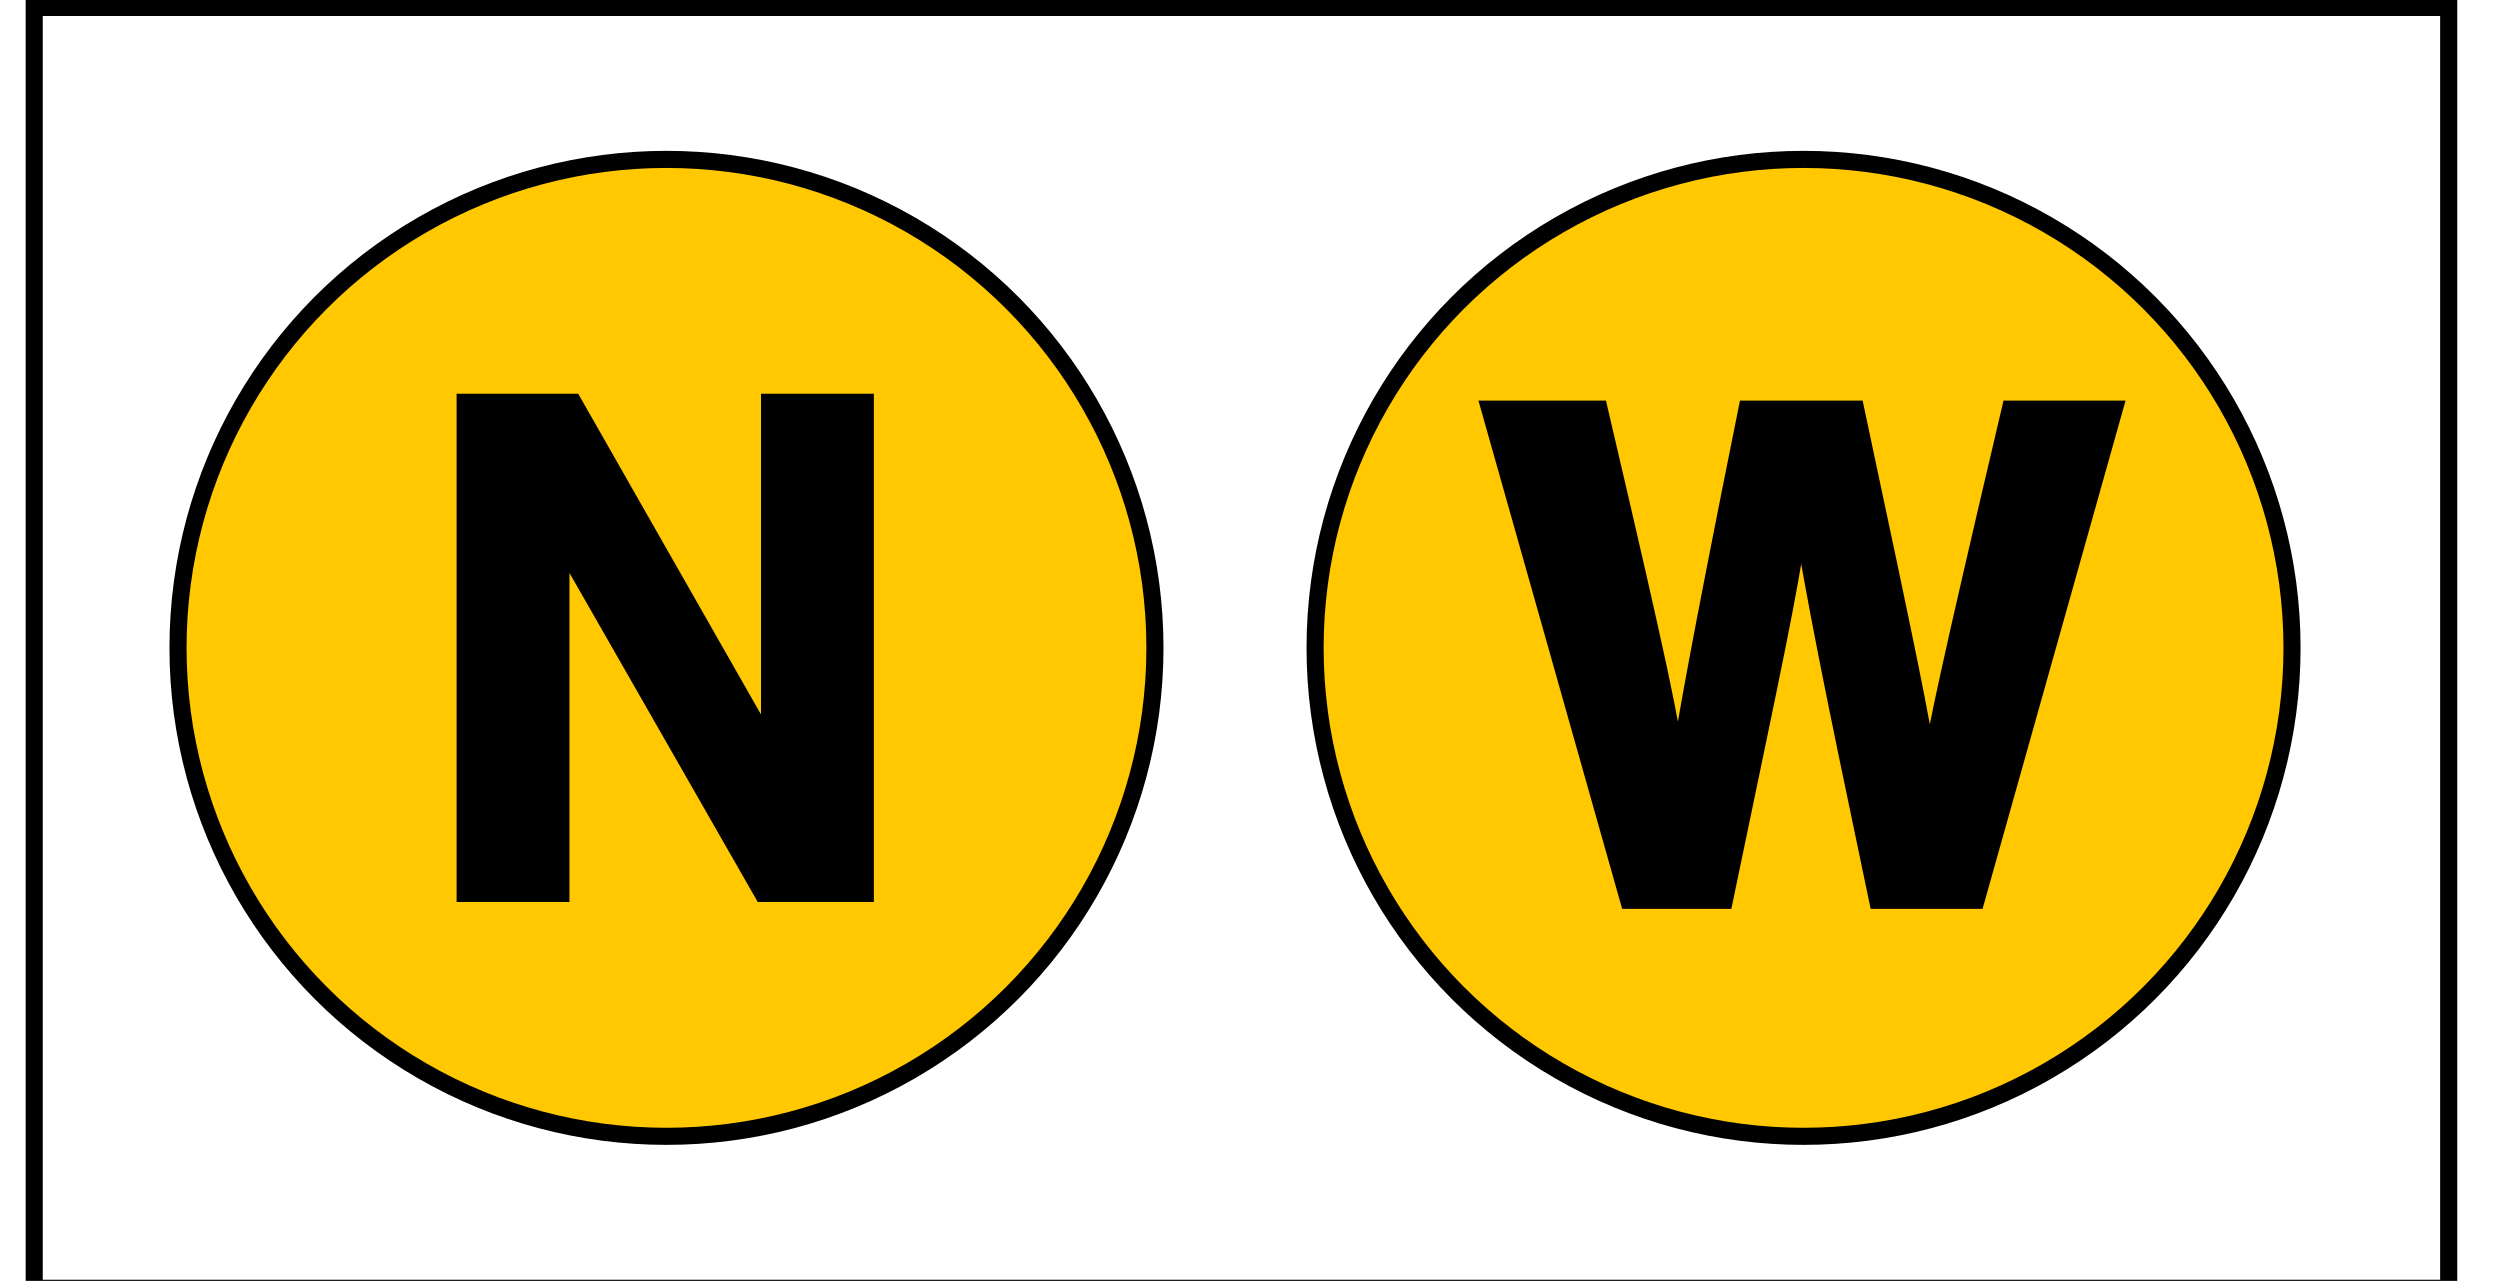
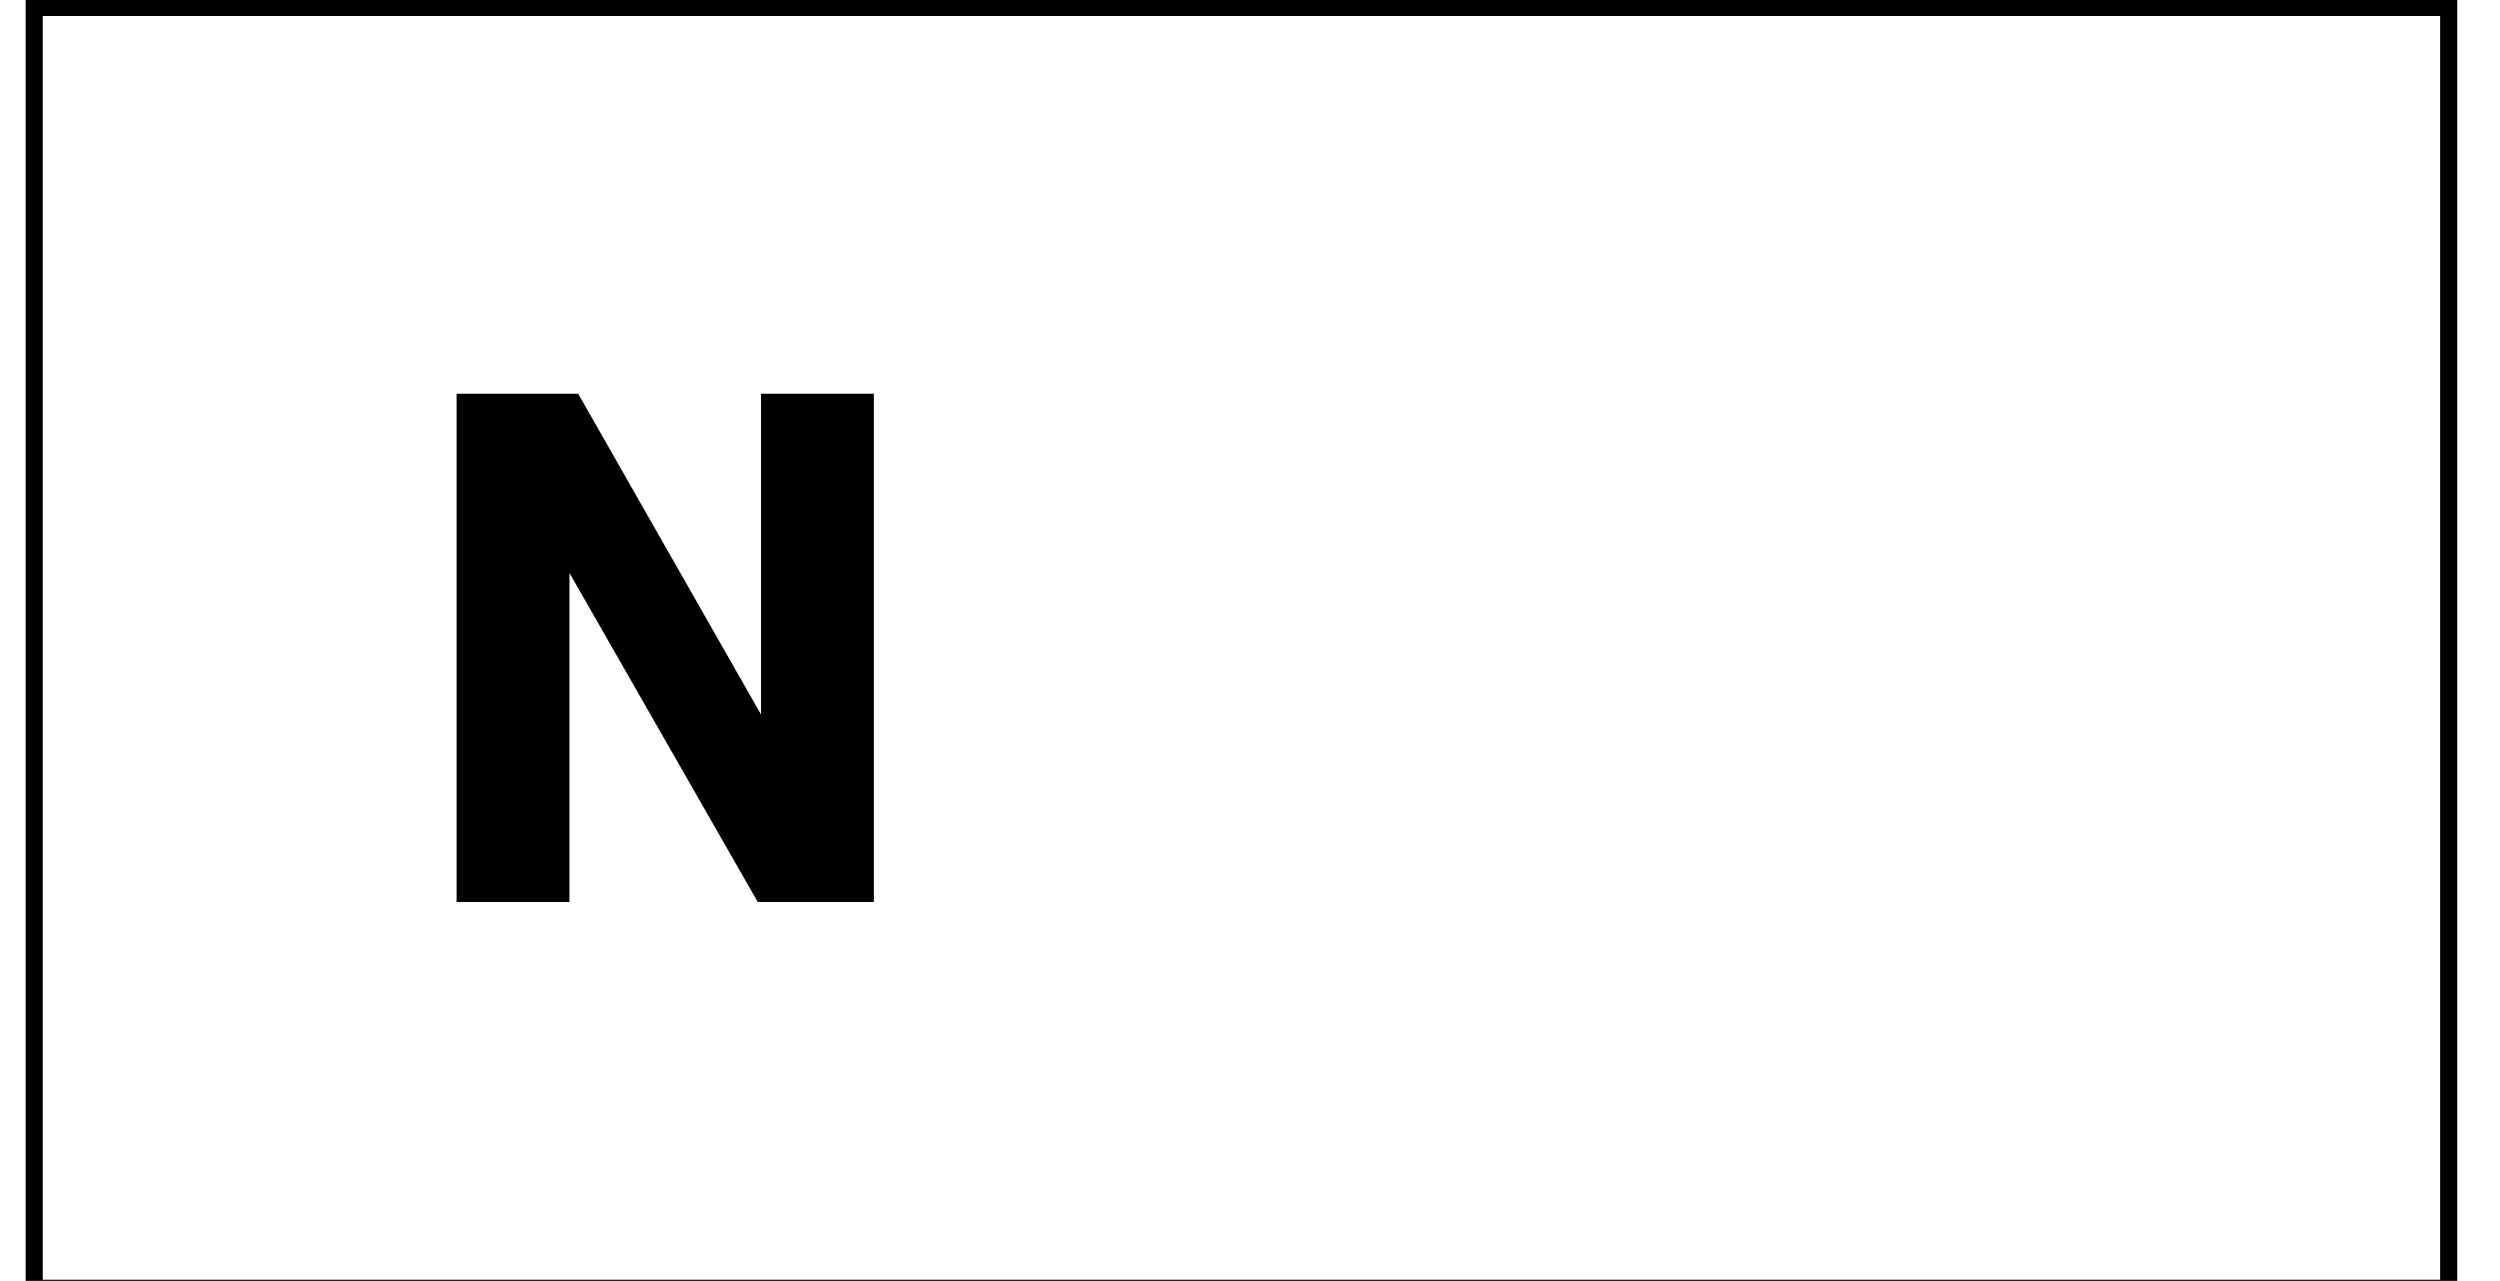
<svg xmlns="http://www.w3.org/2000/svg" width="146.188" height="74.9">
  <g>
    <title>Layer 1</title>
    <g stroke="null" id="Layer_1">
      <rect stroke="null" width="141.188" height="74.9" id="rect5709" fill="none" y="0.434" x="2" />
      <g stroke="null" id="g5711">
-         <circle stroke="null" cx="38.972" cy="37.884" r="28.563" id="circle5713" fill="#ffc800" />
        <g stroke="null" id="g5715">
          <path stroke="null" d="m45,23.524l5.6,0l0,28.721l-6,0l-11.72,-20.481l-0.08,0l0,20.48l-5.6,0l0,-28.72l6.32,0l11.399,20.001l0.081,0l0,-20.001z" id="path5717" />
        </g>
        <g stroke="null" id="g5719">
-           <circle stroke="null" cx="105.463" cy="37.884" r="28.563" id="circle5721" fill="#ffc800" />
          <g stroke="null" id="g5723">
-             <path stroke="null" d="m87.113,23.926l6.4,0c3.68,15.72 4.041,17.72 4.561,21l0.08,0c0.52,-3 0.959,-5.92 4,-21l6.359,0c3.359,15.76 3.641,17.28 4.279,21l0.08,0c0.48,-2.721 0.961,-5.2 4.68,-21l6.08,0l-8.08,28.72l-5.76,0c-2.959,-14.08 -3.479,-16.88 -4.439,-22.4l-0.08,0c-0.879,5.52 -1.359,7.6 -4.439,22.4l-5.6,0l-8.121,-28.72z" id="path5725" />
-           </g>
+             </g>
        </g>
      </g>
    </g>
  </g>
</svg>